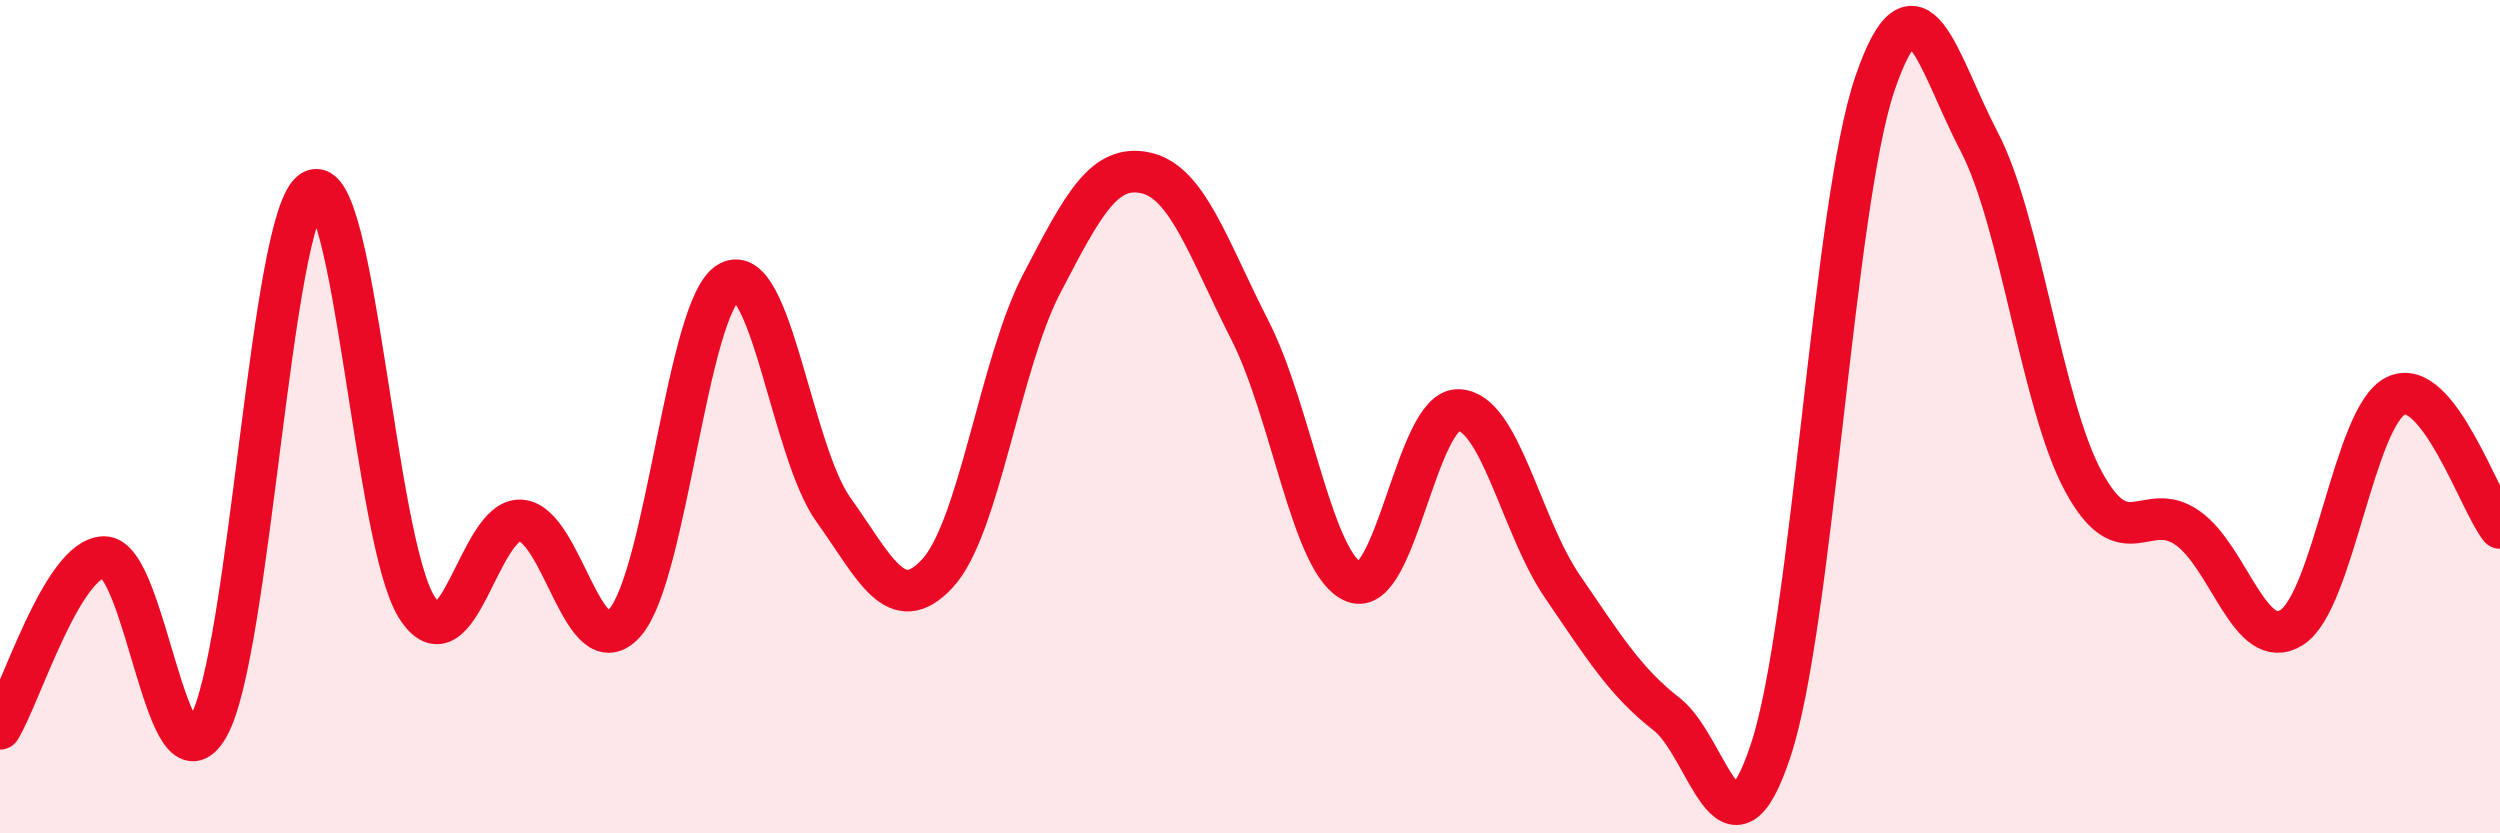
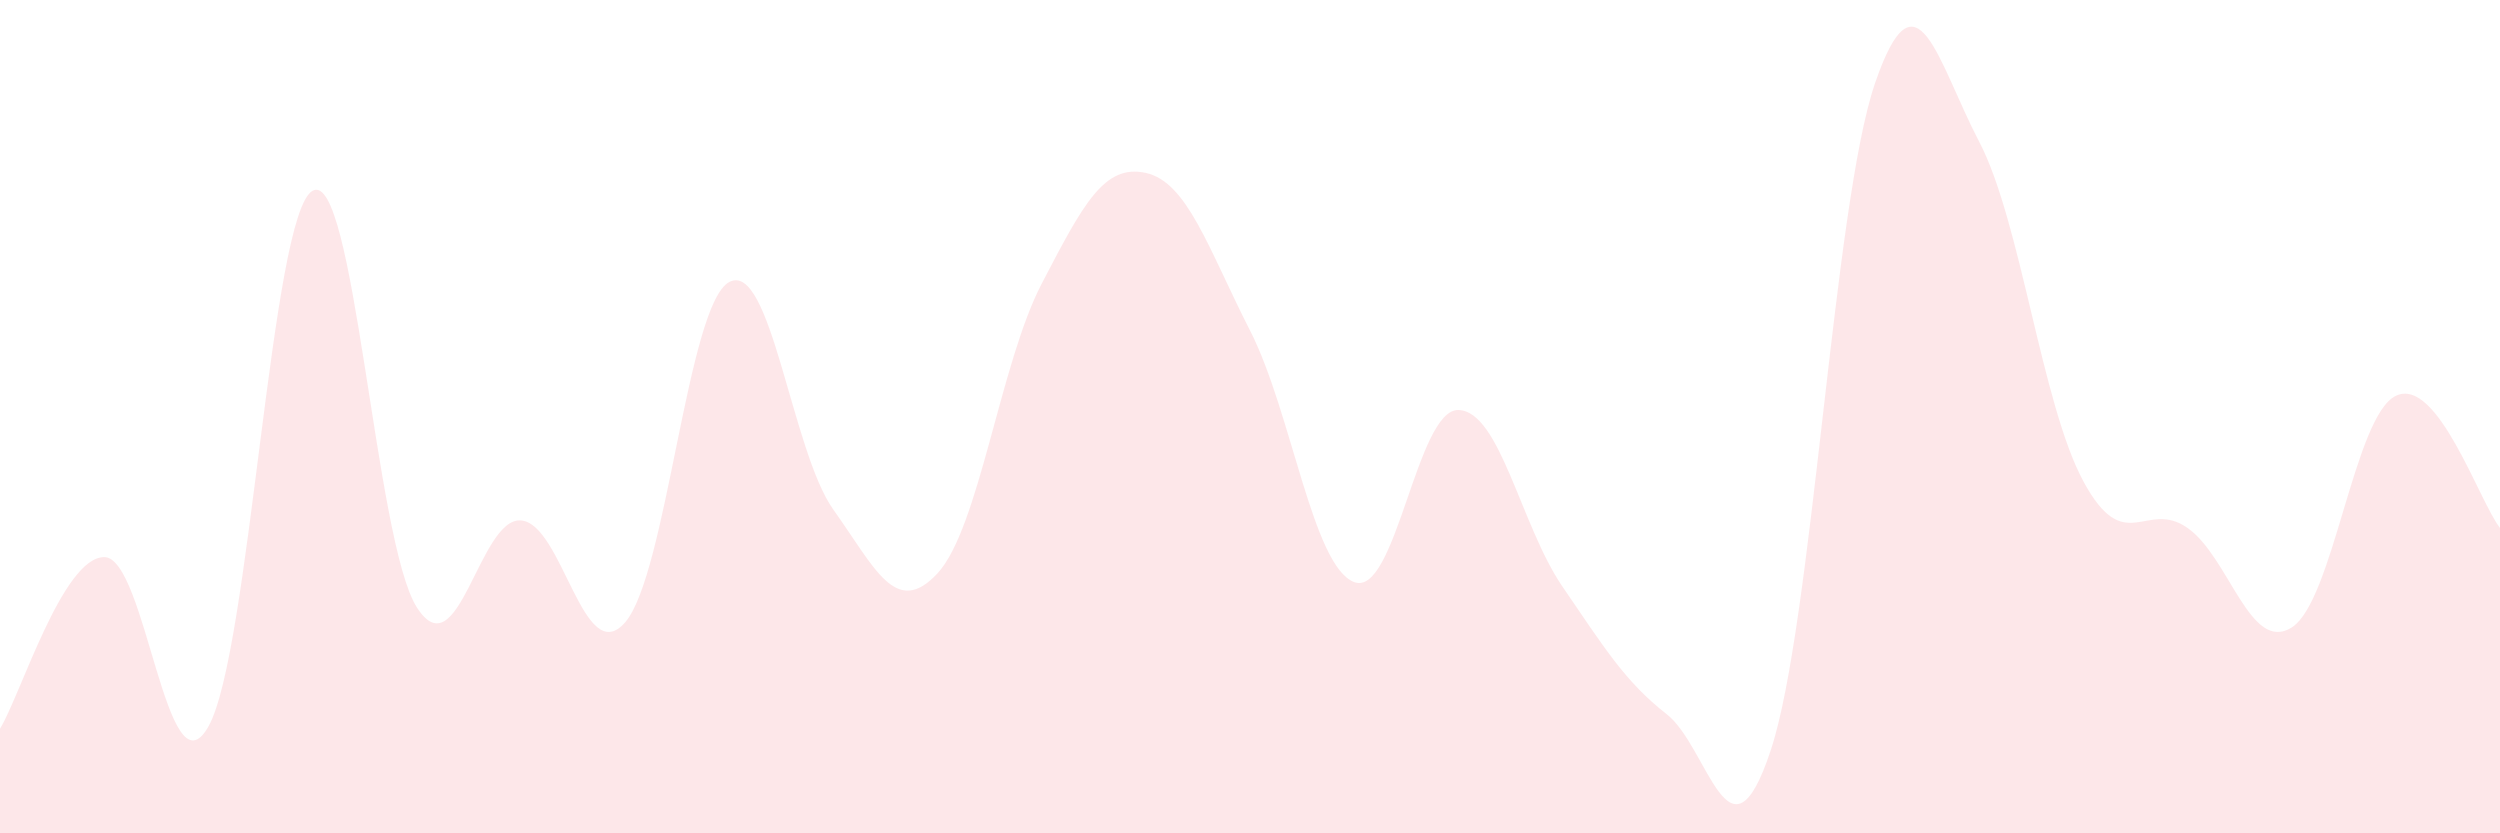
<svg xmlns="http://www.w3.org/2000/svg" width="60" height="20" viewBox="0 0 60 20">
  <path d="M 0,17.49 C 0.5,16.67 1.5,13.38 2.5,13.37 C 3.5,13.36 4,19.2 5,17.44 C 6,15.68 6.5,5.15 7.5,4.58 C 8.5,4.01 9,12.99 10,14.57 C 11,16.15 11.5,12.42 12.5,12.49 C 13.5,12.56 14,16.08 15,14.94 C 16,13.8 16.5,7.31 17.5,6.77 C 18.5,6.23 19,10.83 20,12.23 C 21,13.63 21.5,14.84 22.5,13.76 C 23.5,12.68 24,8.73 25,6.81 C 26,4.89 26.5,3.93 27.5,4.15 C 28.5,4.37 29,5.97 30,7.93 C 31,9.89 31.5,13.59 32.5,13.97 C 33.5,14.35 34,9.82 35,9.84 C 36,9.86 36.5,12.62 37.5,14.08 C 38.5,15.54 39,16.36 40,17.14 C 41,17.92 41.5,21.03 42.5,18 C 43.5,14.97 44,4.92 45,2 C 46,-0.92 46.5,1.49 47.5,3.4 C 48.5,5.31 49,9.7 50,11.55 C 51,13.4 51.5,11.97 52.5,12.67 C 53.5,13.37 54,15.69 55,15.06 C 56,14.43 56.5,9.98 57.5,9.5 C 58.5,9.02 59.5,12.04 60,12.67L60 20L0 20Z" fill="#EB0A25" opacity="0.1" stroke-linecap="round" stroke-linejoin="round" />
-   <path d="M 0,17.49 C 0.5,16.67 1.5,13.38 2.5,13.37 C 3.5,13.36 4,19.2 5,17.44 C 6,15.68 6.5,5.15 7.5,4.58 C 8.5,4.01 9,12.99 10,14.57 C 11,16.15 11.5,12.42 12.5,12.49 C 13.5,12.56 14,16.08 15,14.94 C 16,13.8 16.5,7.31 17.5,6.77 C 18.5,6.23 19,10.83 20,12.23 C 21,13.63 21.5,14.84 22.5,13.76 C 23.5,12.68 24,8.73 25,6.81 C 26,4.89 26.5,3.93 27.5,4.15 C 28.5,4.37 29,5.97 30,7.93 C 31,9.89 31.5,13.59 32.5,13.97 C 33.5,14.35 34,9.82 35,9.84 C 36,9.86 36.5,12.62 37.5,14.08 C 38.5,15.54 39,16.36 40,17.14 C 41,17.92 41.5,21.03 42.5,18 C 43.5,14.97 44,4.92 45,2 C 46,-0.92 46.5,1.49 47.5,3.4 C 48.5,5.31 49,9.7 50,11.55 C 51,13.4 51.5,11.97 52.5,12.67 C 53.5,13.37 54,15.69 55,15.06 C 56,14.43 56.5,9.98 57.5,9.5 C 58.5,9.02 59.5,12.04 60,12.67" stroke="#EB0A25" stroke-width="1" fill="none" stroke-linecap="round" stroke-linejoin="round" />
</svg>